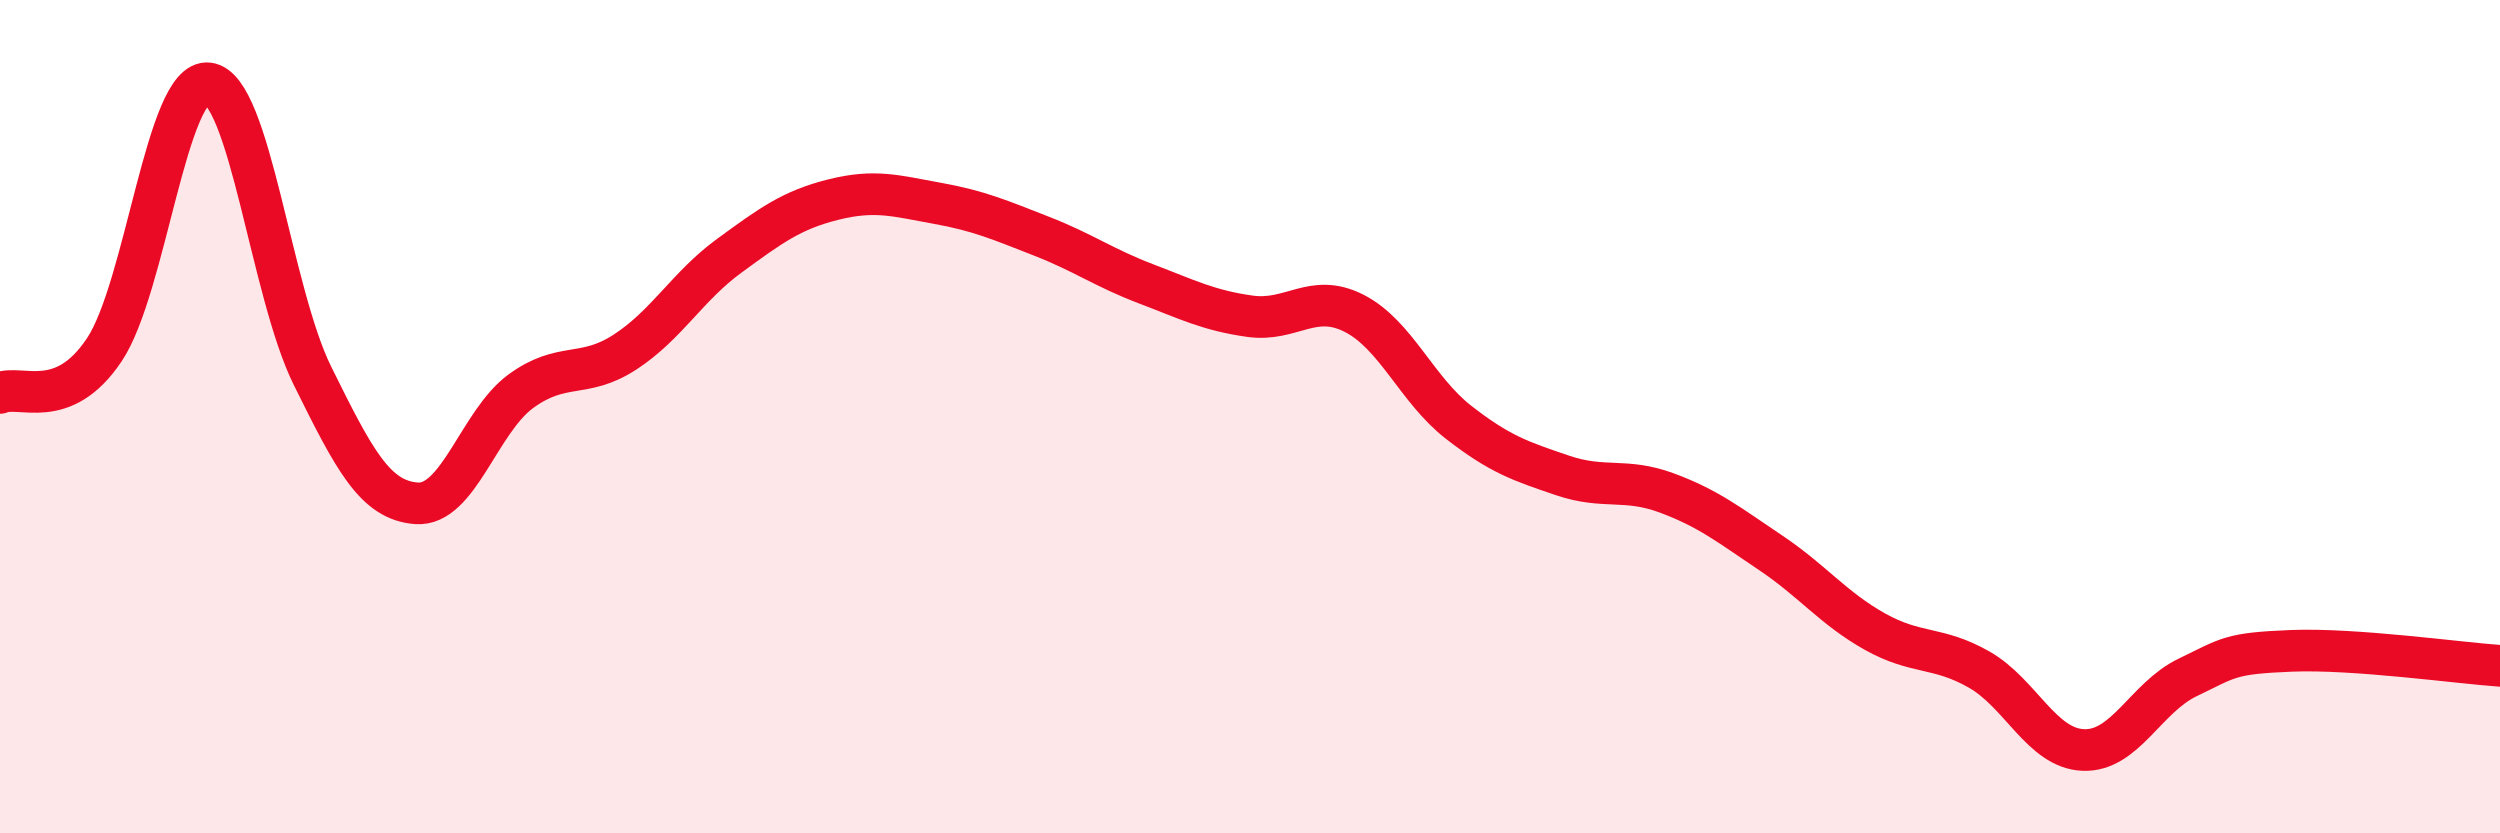
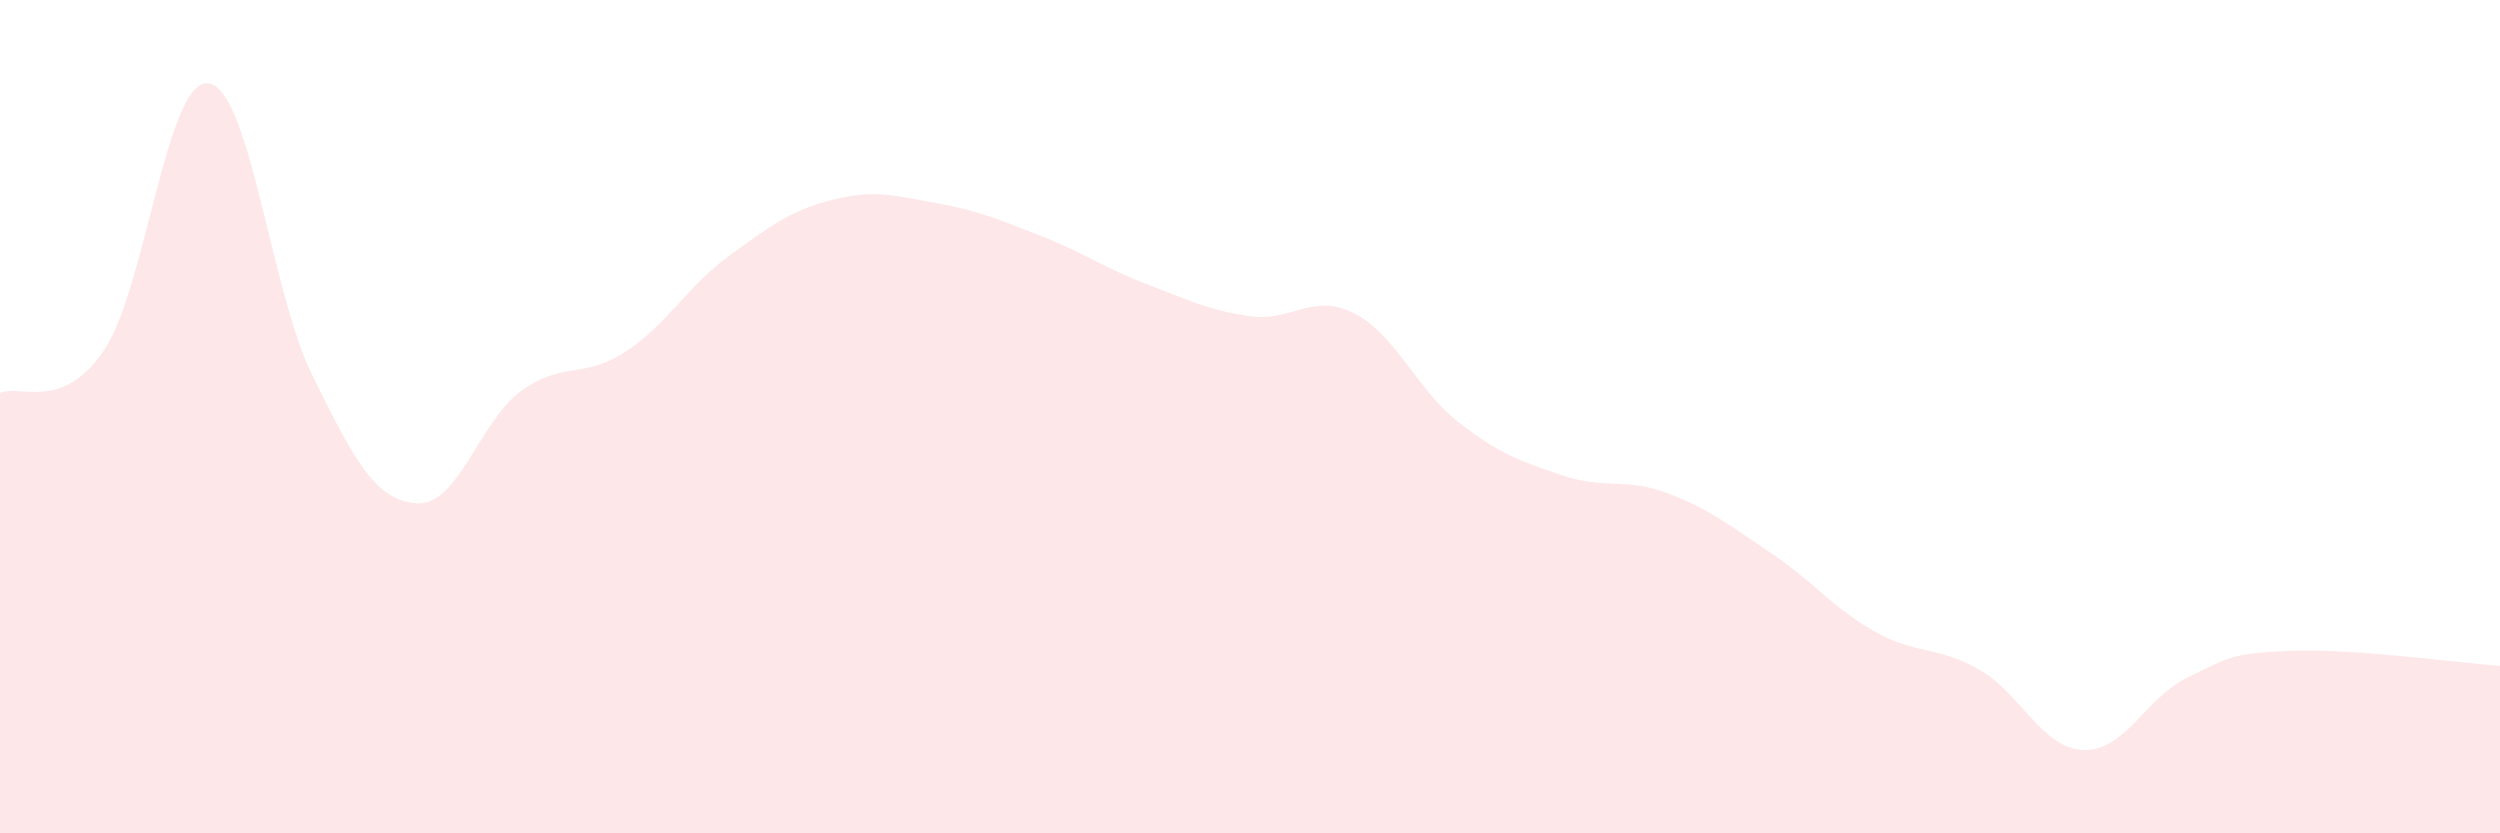
<svg xmlns="http://www.w3.org/2000/svg" width="60" height="20" viewBox="0 0 60 20">
  <path d="M 0,9.43 C 0.5,9.22 1.5,9.89 2.5,8.4 C 3.5,6.91 4,1.88 5,2 C 6,2.12 6.5,7 7.5,9.02 C 8.5,11.04 9,12.01 10,12.08 C 11,12.15 11.5,10.12 12.5,9.39 C 13.5,8.66 14,9.1 15,8.45 C 16,7.8 16.5,6.87 17.5,6.14 C 18.5,5.41 19,5.04 20,4.79 C 21,4.54 21.5,4.7 22.5,4.88 C 23.5,5.06 24,5.28 25,5.67 C 26,6.06 26.5,6.43 27.5,6.81 C 28.5,7.19 29,7.45 30,7.59 C 31,7.73 31.5,7.01 32.5,7.52 C 33.5,8.03 34,9.35 35,10.13 C 36,10.91 36.5,11.07 37.5,11.41 C 38.5,11.75 39,11.46 40,11.83 C 41,12.2 41.5,12.6 42.5,13.27 C 43.5,13.94 44,14.6 45,15.16 C 46,15.72 46.5,15.5 47.5,16.07 C 48.5,16.64 49,17.96 50,18 C 51,18.04 51.5,16.74 52.5,16.26 C 53.5,15.78 53.5,15.68 55,15.62 C 56.5,15.56 59,15.91 60,15.98L60 20L0 20Z" fill="#EB0A25" opacity="0.1" stroke-linecap="round" stroke-linejoin="round" />
-   <path d="M 0,9.43 C 0.5,9.22 1.5,9.89 2.5,8.4 C 3.5,6.91 4,1.88 5,2 C 6,2.12 6.5,7 7.5,9.02 C 8.5,11.04 9,12.01 10,12.08 C 11,12.15 11.5,10.12 12.5,9.39 C 13.5,8.66 14,9.1 15,8.45 C 16,7.8 16.5,6.87 17.5,6.14 C 18.5,5.41 19,5.04 20,4.79 C 21,4.54 21.5,4.7 22.5,4.88 C 23.5,5.06 24,5.28 25,5.67 C 26,6.06 26.5,6.43 27.5,6.81 C 28.5,7.19 29,7.45 30,7.59 C 31,7.73 31.5,7.01 32.5,7.52 C 33.5,8.03 34,9.35 35,10.13 C 36,10.91 36.5,11.07 37.5,11.41 C 38.5,11.75 39,11.46 40,11.83 C 41,12.2 41.5,12.6 42.5,13.27 C 43.5,13.94 44,14.6 45,15.16 C 46,15.72 46.5,15.5 47.5,16.07 C 48.5,16.64 49,17.96 50,18 C 51,18.04 51.5,16.74 52.5,16.26 C 53.5,15.78 53.5,15.68 55,15.62 C 56.5,15.56 59,15.91 60,15.98" stroke="#EB0A25" stroke-width="1" fill="none" stroke-linecap="round" stroke-linejoin="round" />
</svg>